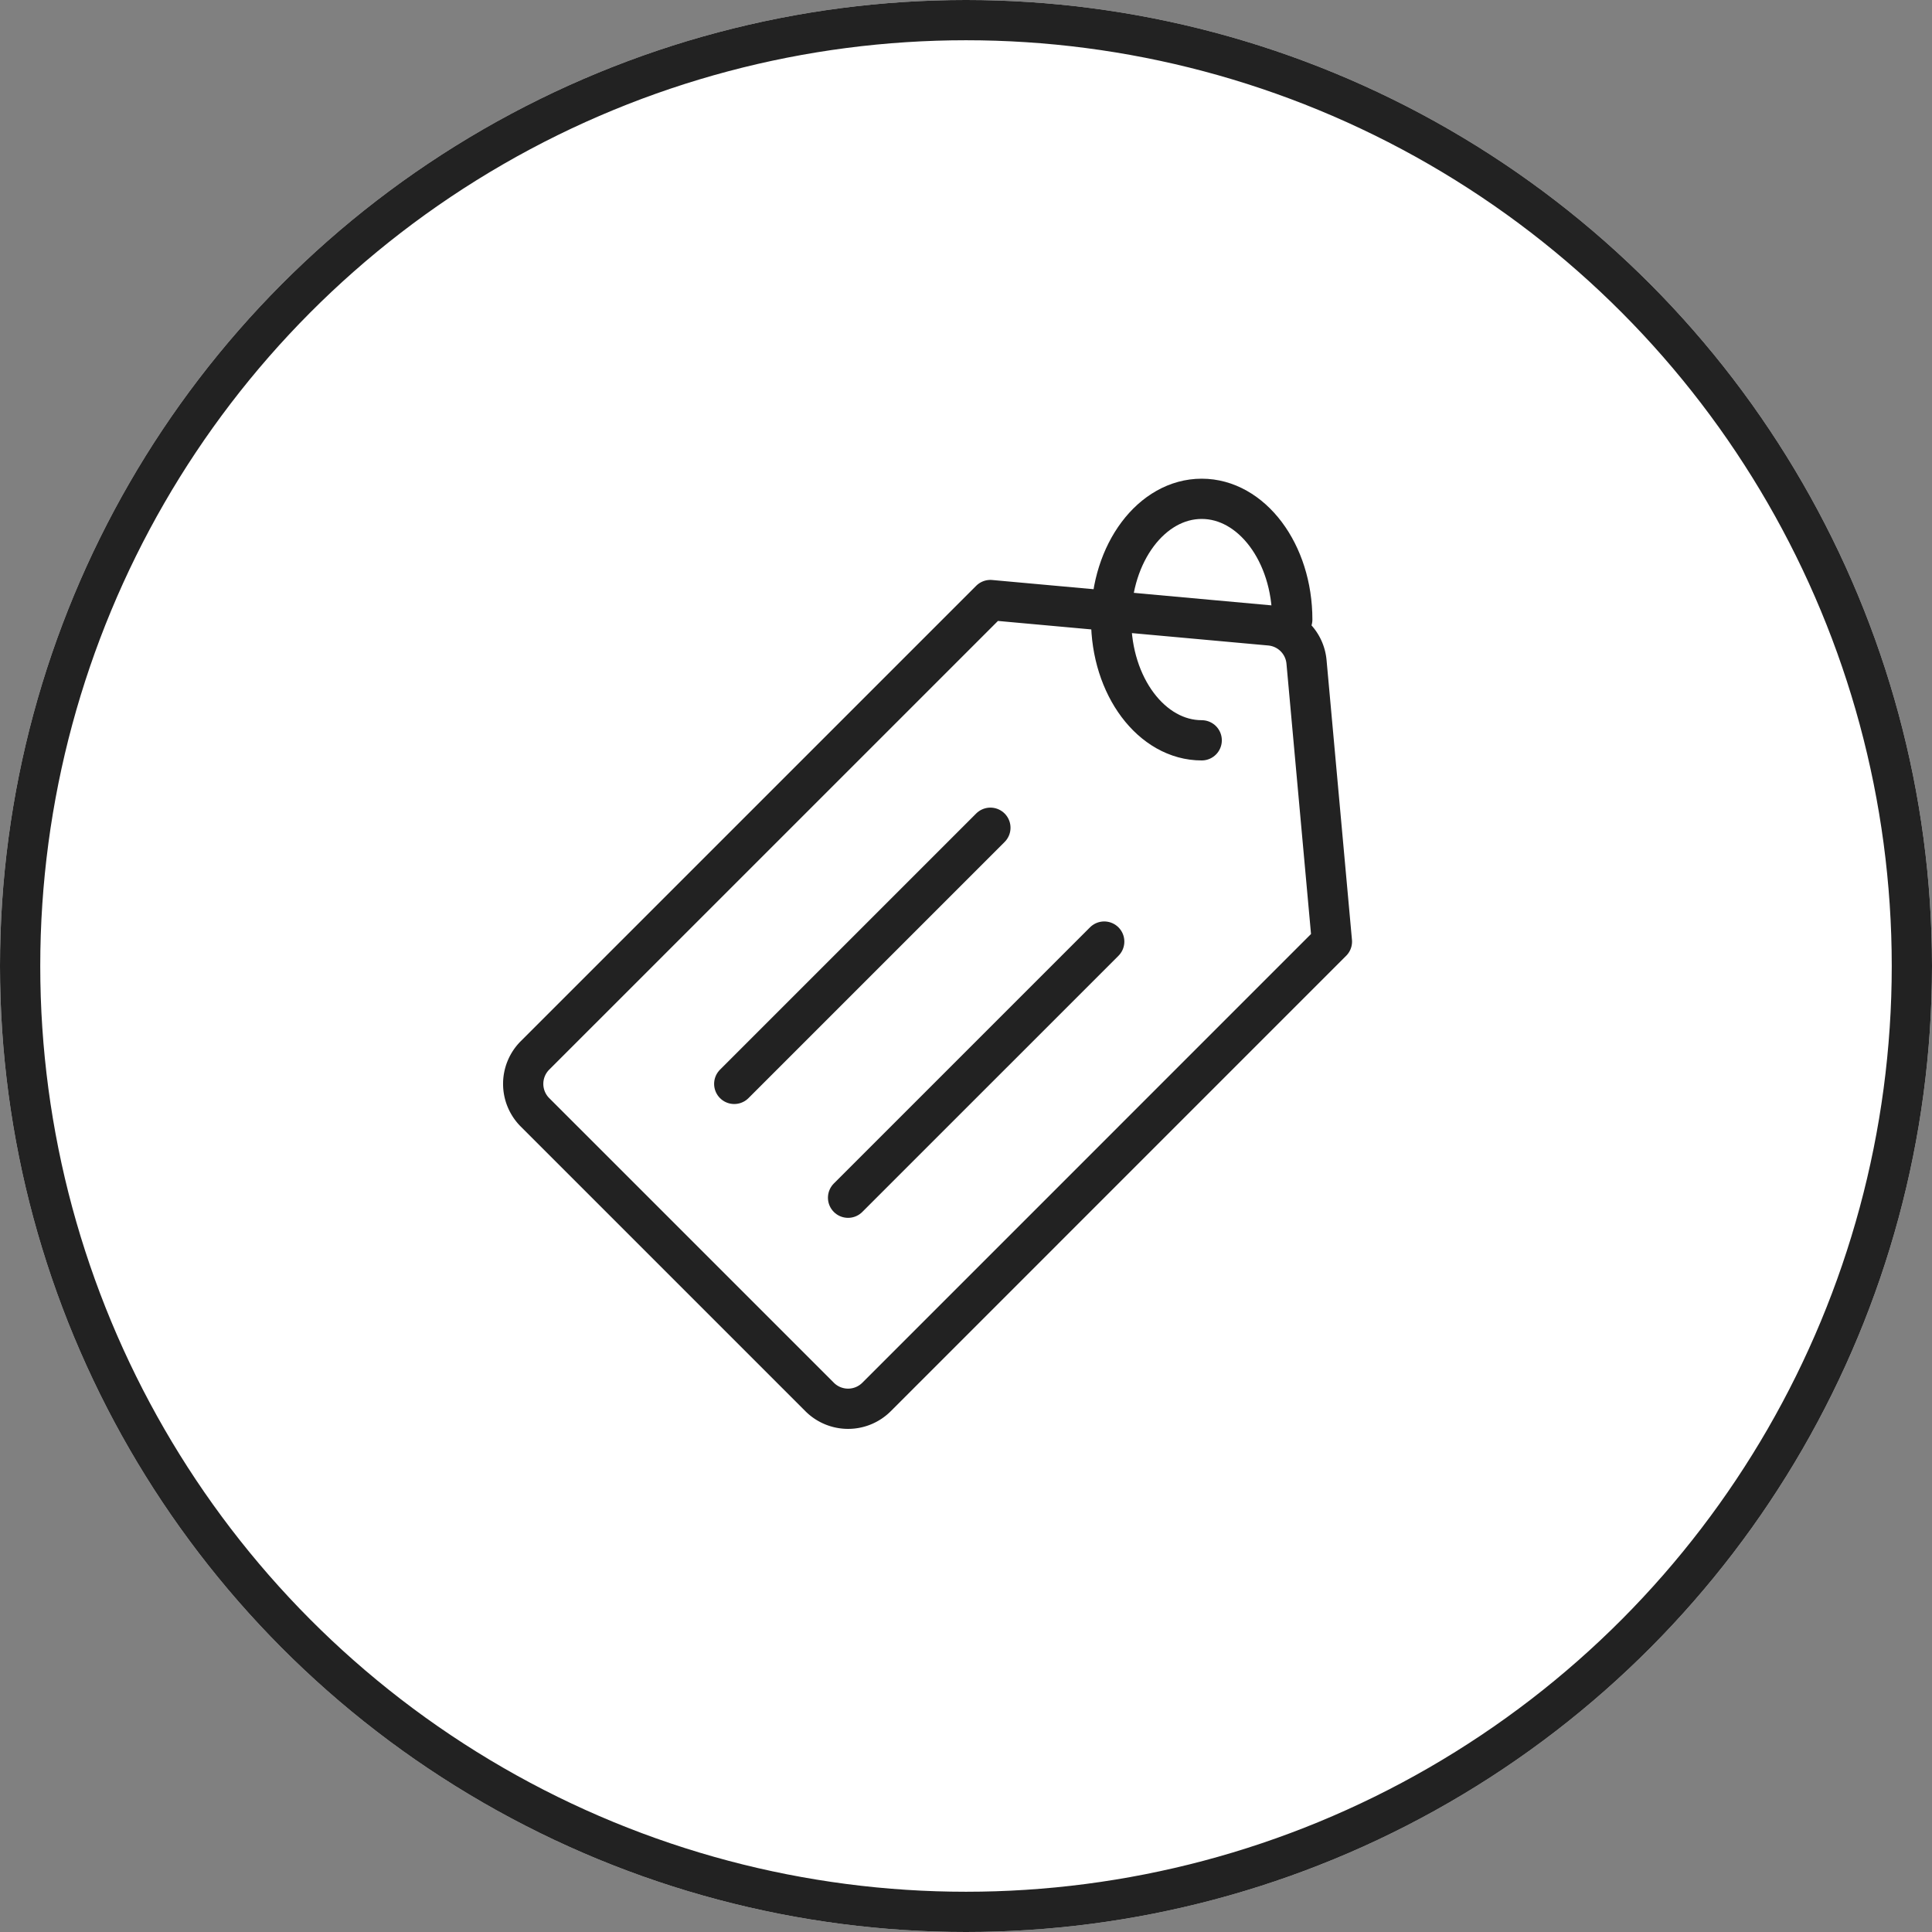
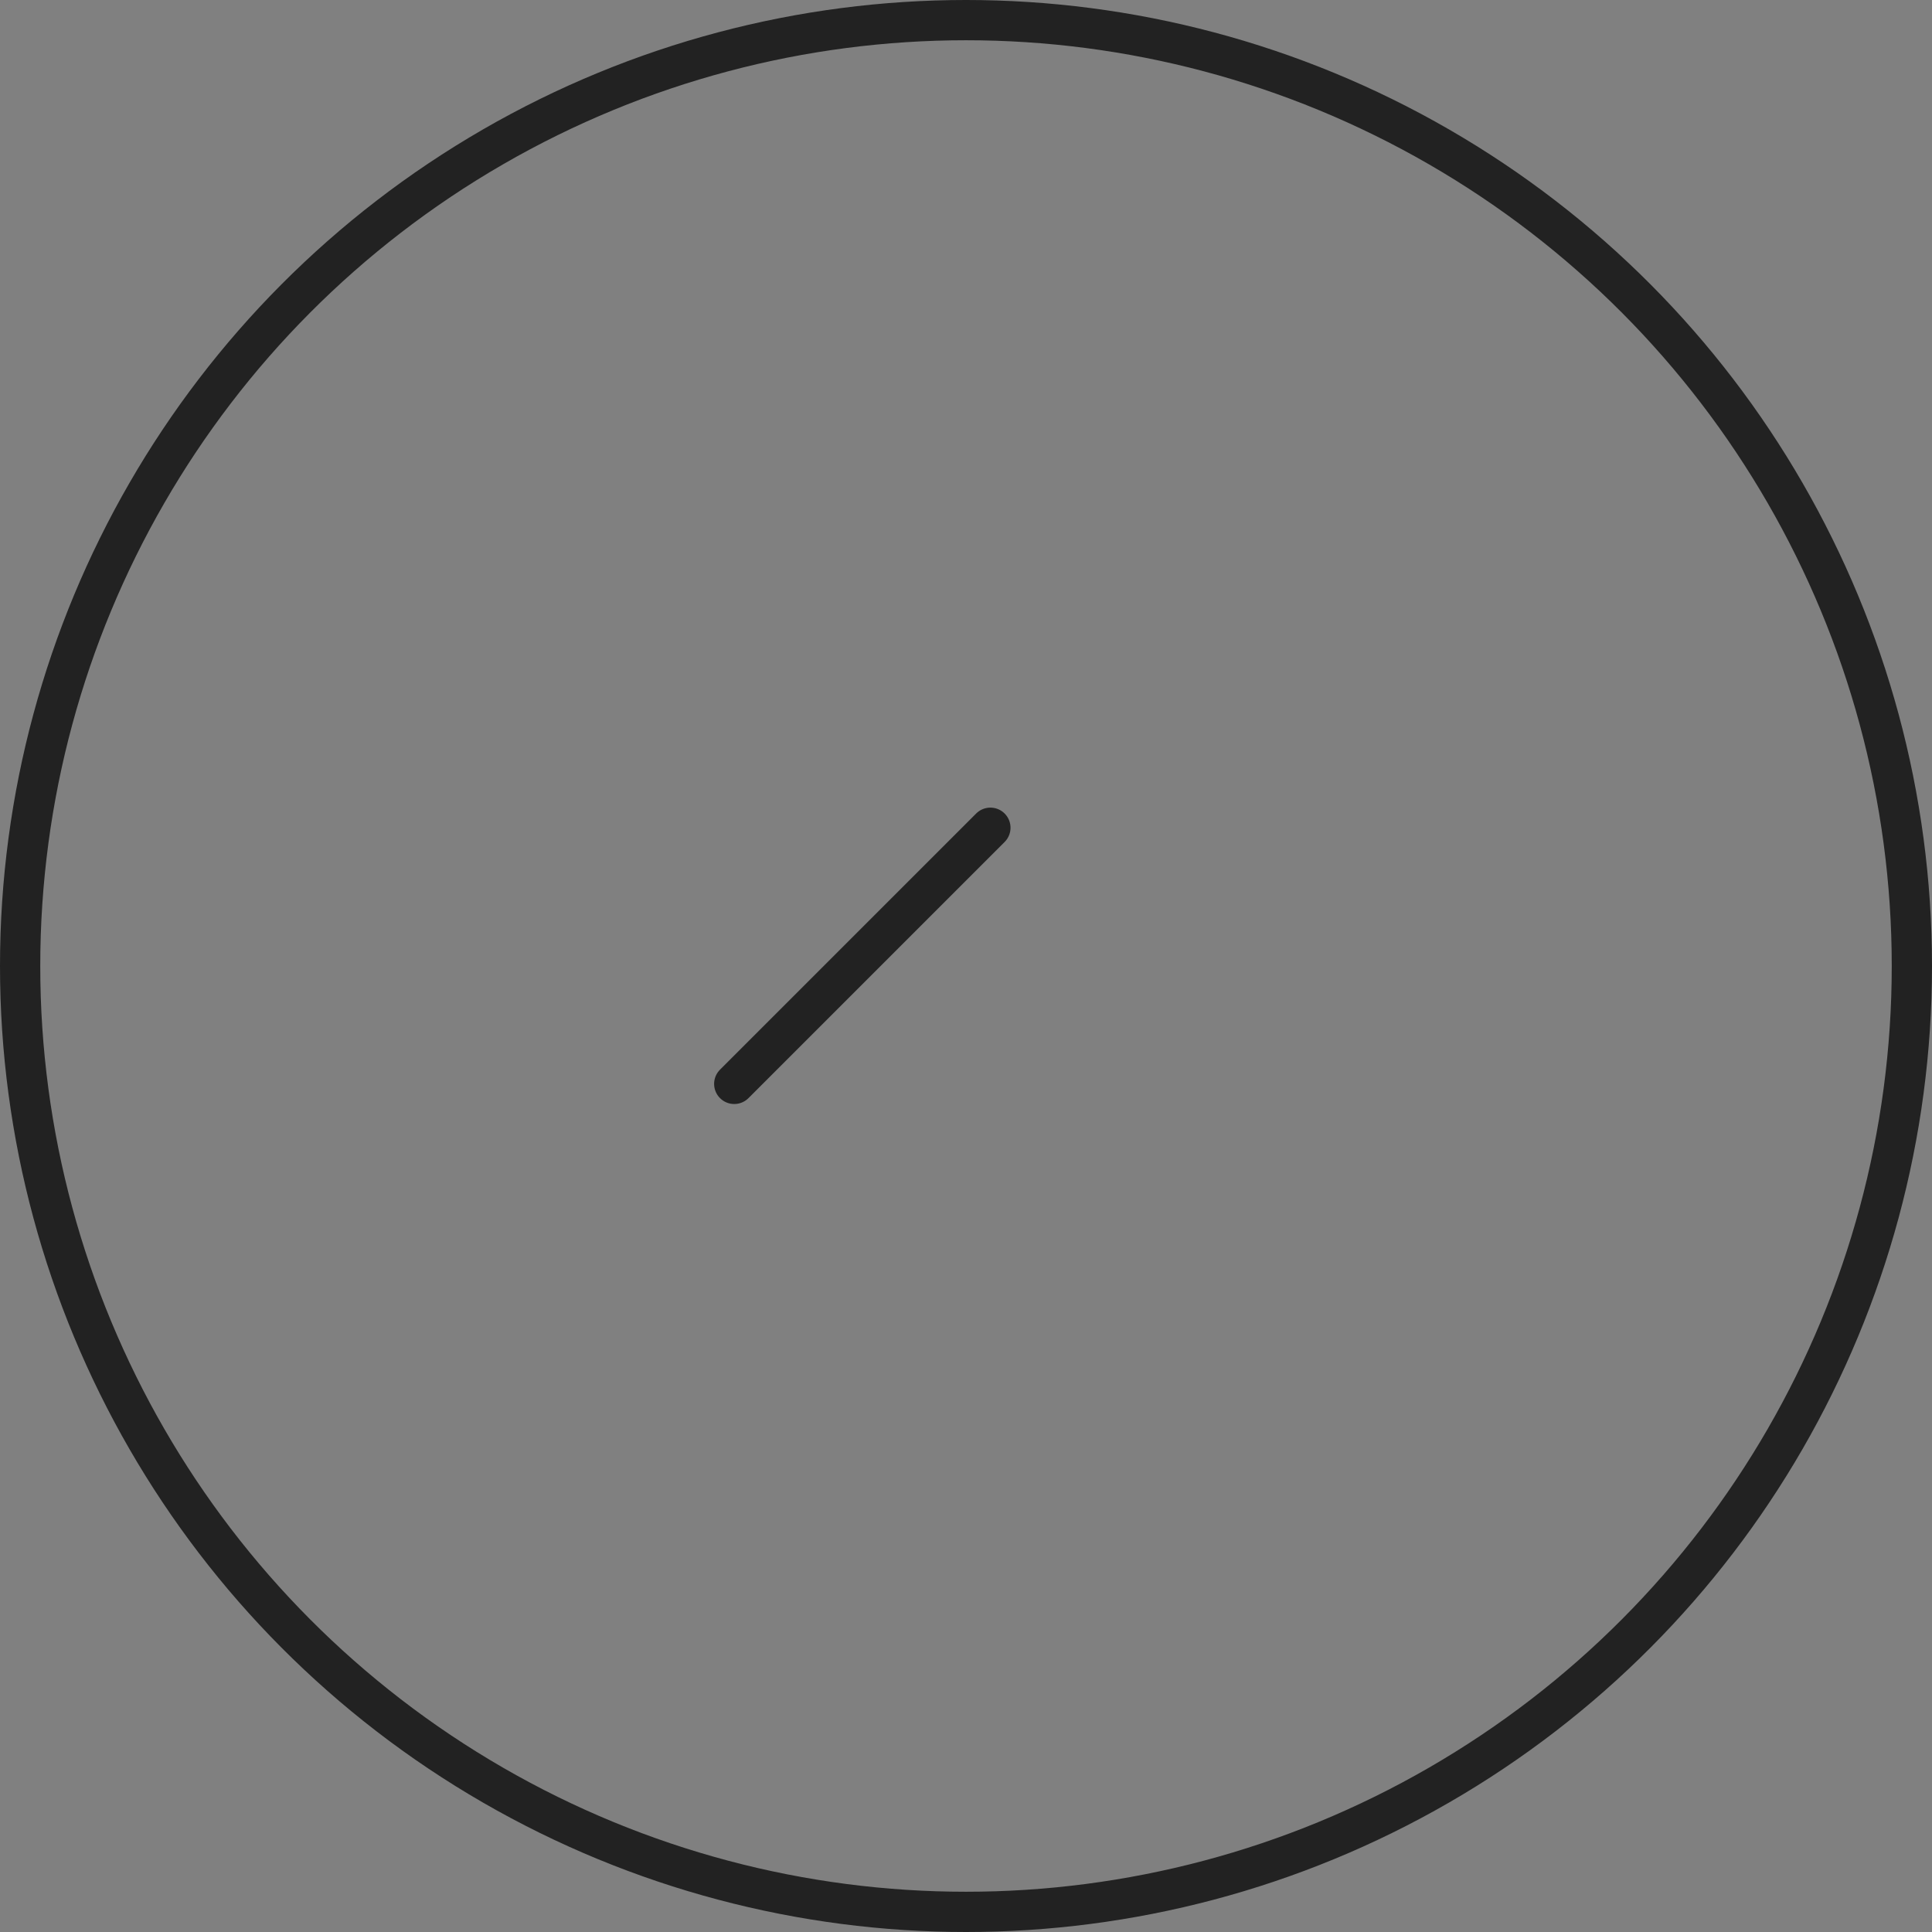
<svg xmlns="http://www.w3.org/2000/svg" width="48" height="48" viewBox="0 0 48 48">
  <rect x="0" y="0" width="48" height="48" fill="#808080" stroke="none" />
  <g id="Group_45" data-name="Group 45" transform="translate(-400 -177)">
    <g id="Ellipse_4" data-name="Ellipse 4" transform="translate(400 177)" fill="#fff" stroke="#222" stroke-width="1">
-       <circle cx="24" cy="24" r="24" stroke="none" />
      <circle cx="24" cy="24" r="23.5" fill="none" />
    </g>
    <g id="Group_5" data-name="Group 5" transform="translate(-91.894 -675.107)">
-       <path id="Path_1" data-name="Path 1" d="M512.257,886.814l-7.071-7.071a1,1,0,0,1,0-1.415L516.5,867.015l6.948.631a1,1,0,0,1,.906.906l.631,6.948-11.313,11.314A1,1,0,0,1,512.257,886.814Z" fill="none" stroke="#222" stroke-linecap="round" stroke-linejoin="round" stroke-width="1" />
      <line id="Line_4" data-name="Line 4" x1="6.364" y2="6.364" transform="translate(510.136 872.672)" fill="none" stroke="#222" stroke-linecap="round" stroke-linejoin="round" stroke-width="1" />
-       <line id="Line_5" data-name="Line 5" x1="6.364" y2="6.364" transform="translate(512.964 875.5)" fill="none" stroke="#222" stroke-linecap="round" stroke-linejoin="round" stroke-width="1" />
-       <path id="Path_2" data-name="Path 2" d="M521.75,870.5c-1.243,0-2.25-1.343-2.25-3s1.007-3,2.25-3,2.25,1.343,2.25,3" fill="none" stroke="#222" stroke-linecap="round" stroke-linejoin="round" stroke-width="1" />
    </g>
  </g>
</svg>